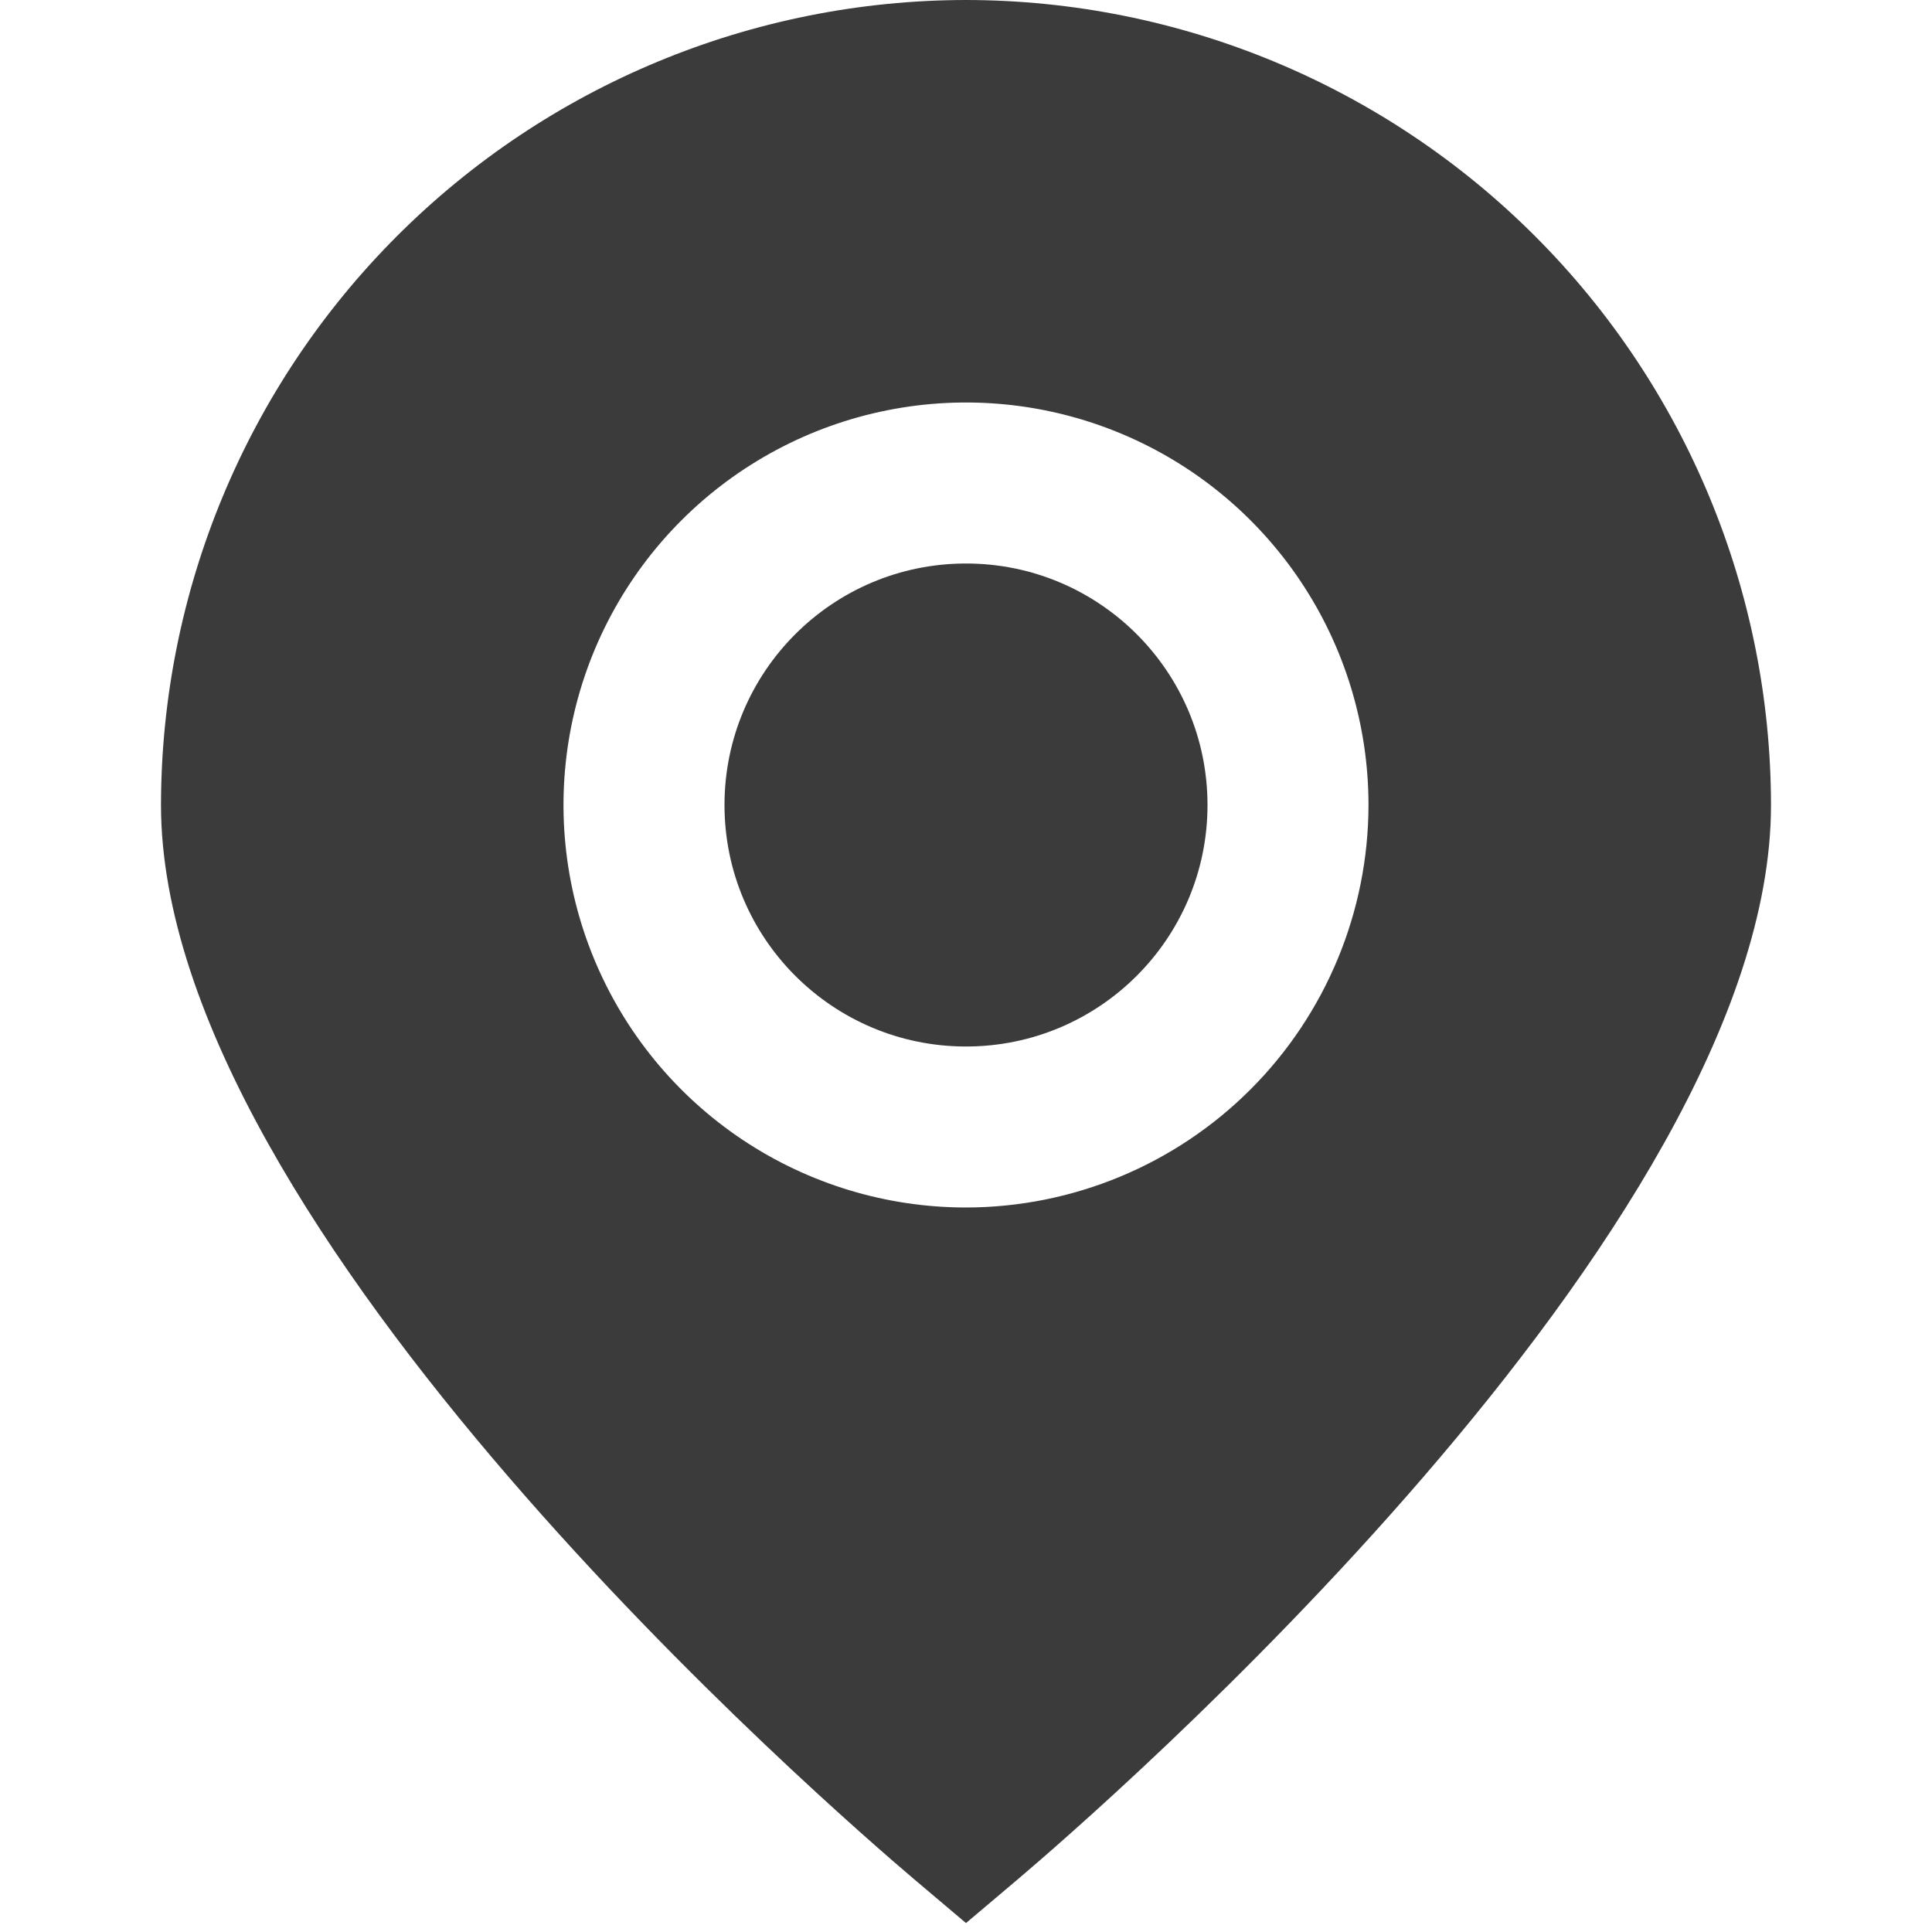
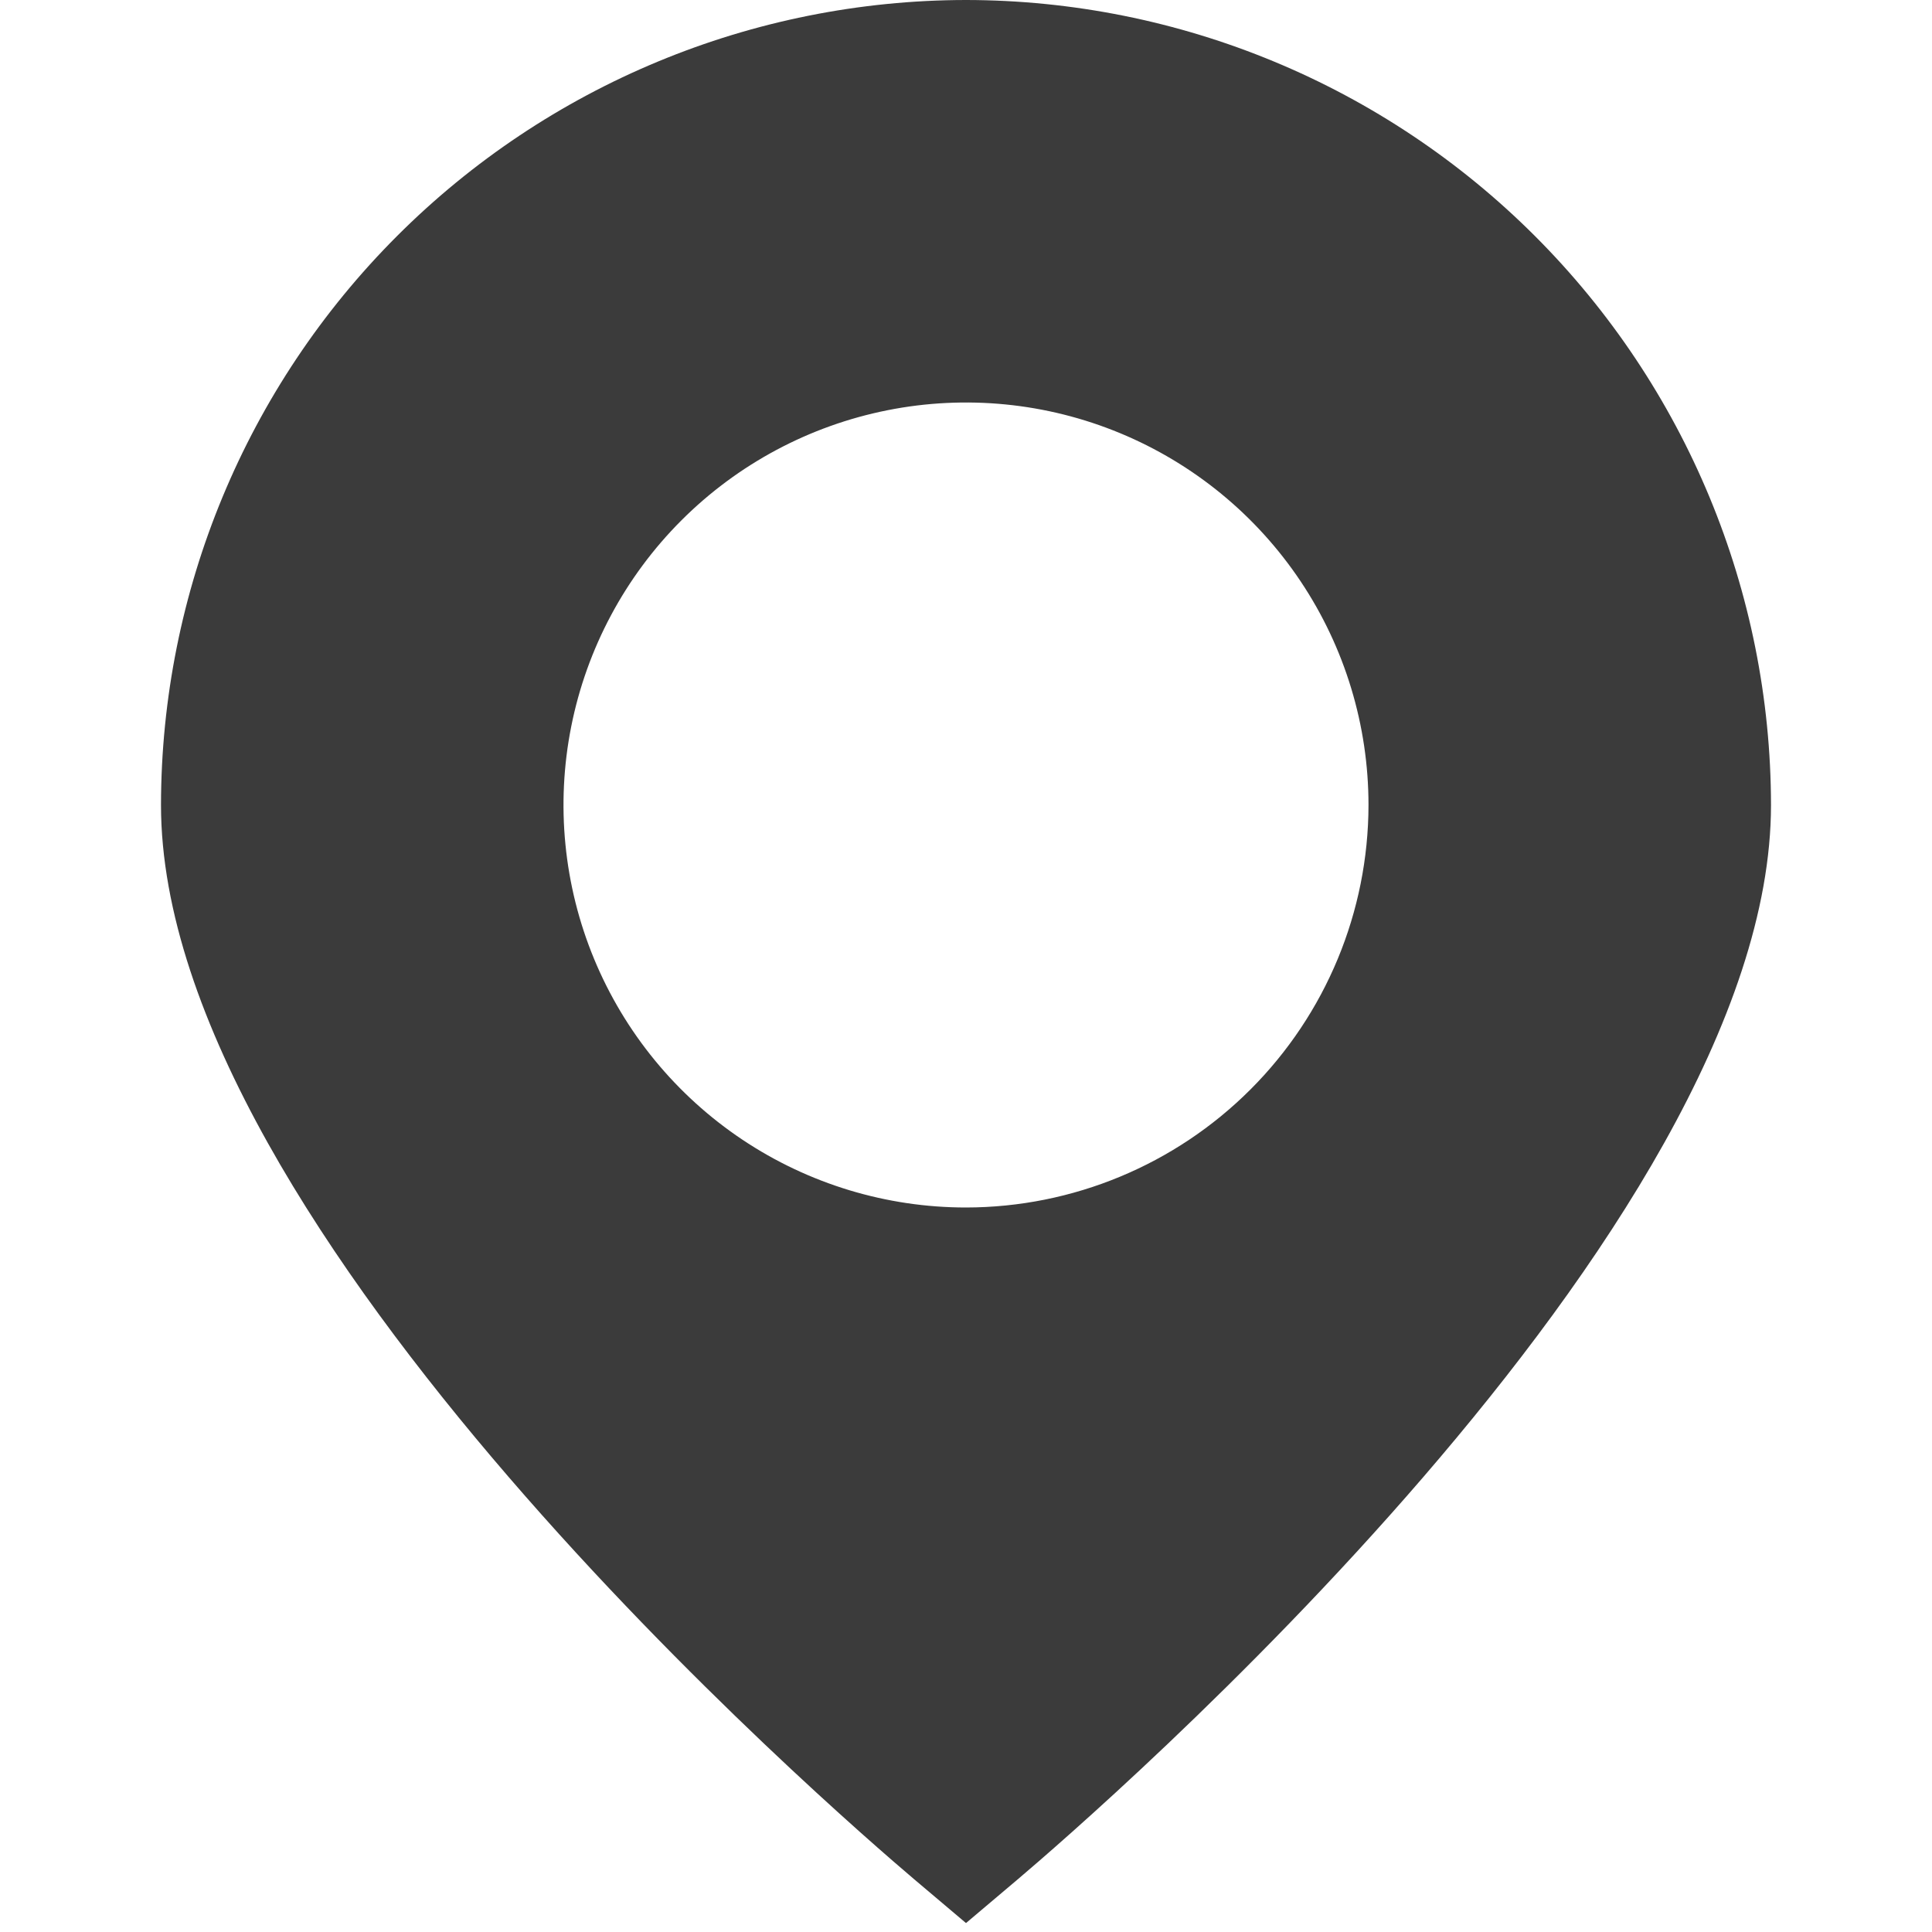
<svg xmlns="http://www.w3.org/2000/svg" width="512" height="512" viewBox="0 0 512 512" fill="none">
  <path d="M255.999 0C199.439 0.062 145.213 22.558 105.219 62.553C65.224 102.547 42.728 156.773 42.666 213.333C42.666 326.016 221.866 480.704 242.218 497.984L255.999 509.632L269.781 497.984C290.133 480.704 469.333 326.016 469.333 213.333C469.271 156.773 446.775 102.547 406.78 62.553C366.786 22.558 312.56 0.062 255.999 0ZM255.999 320C234.903 320 214.28 313.744 196.739 302.023C179.197 290.303 165.526 273.644 157.452 254.153C149.379 234.662 147.266 213.215 151.382 192.524C155.498 171.832 165.657 152.826 180.575 137.909C195.492 122.991 214.498 112.832 235.19 108.716C255.881 104.6 277.328 106.713 296.819 114.786C316.31 122.86 332.969 136.531 344.689 154.073C356.41 171.614 362.666 192.237 362.666 213.333C362.632 241.613 351.383 268.724 331.387 288.721C311.39 308.717 284.279 319.966 255.999 320Z" fill="#3B3B3B" />
-   <path d="M256 277.334C291.346 277.334 320 248.68 320 213.334C320 177.988 291.346 149.334 256 149.334C220.654 149.334 192 177.988 192 213.334C192 248.68 220.654 277.334 256 277.334Z" fill="#3B3B3B" />
</svg>